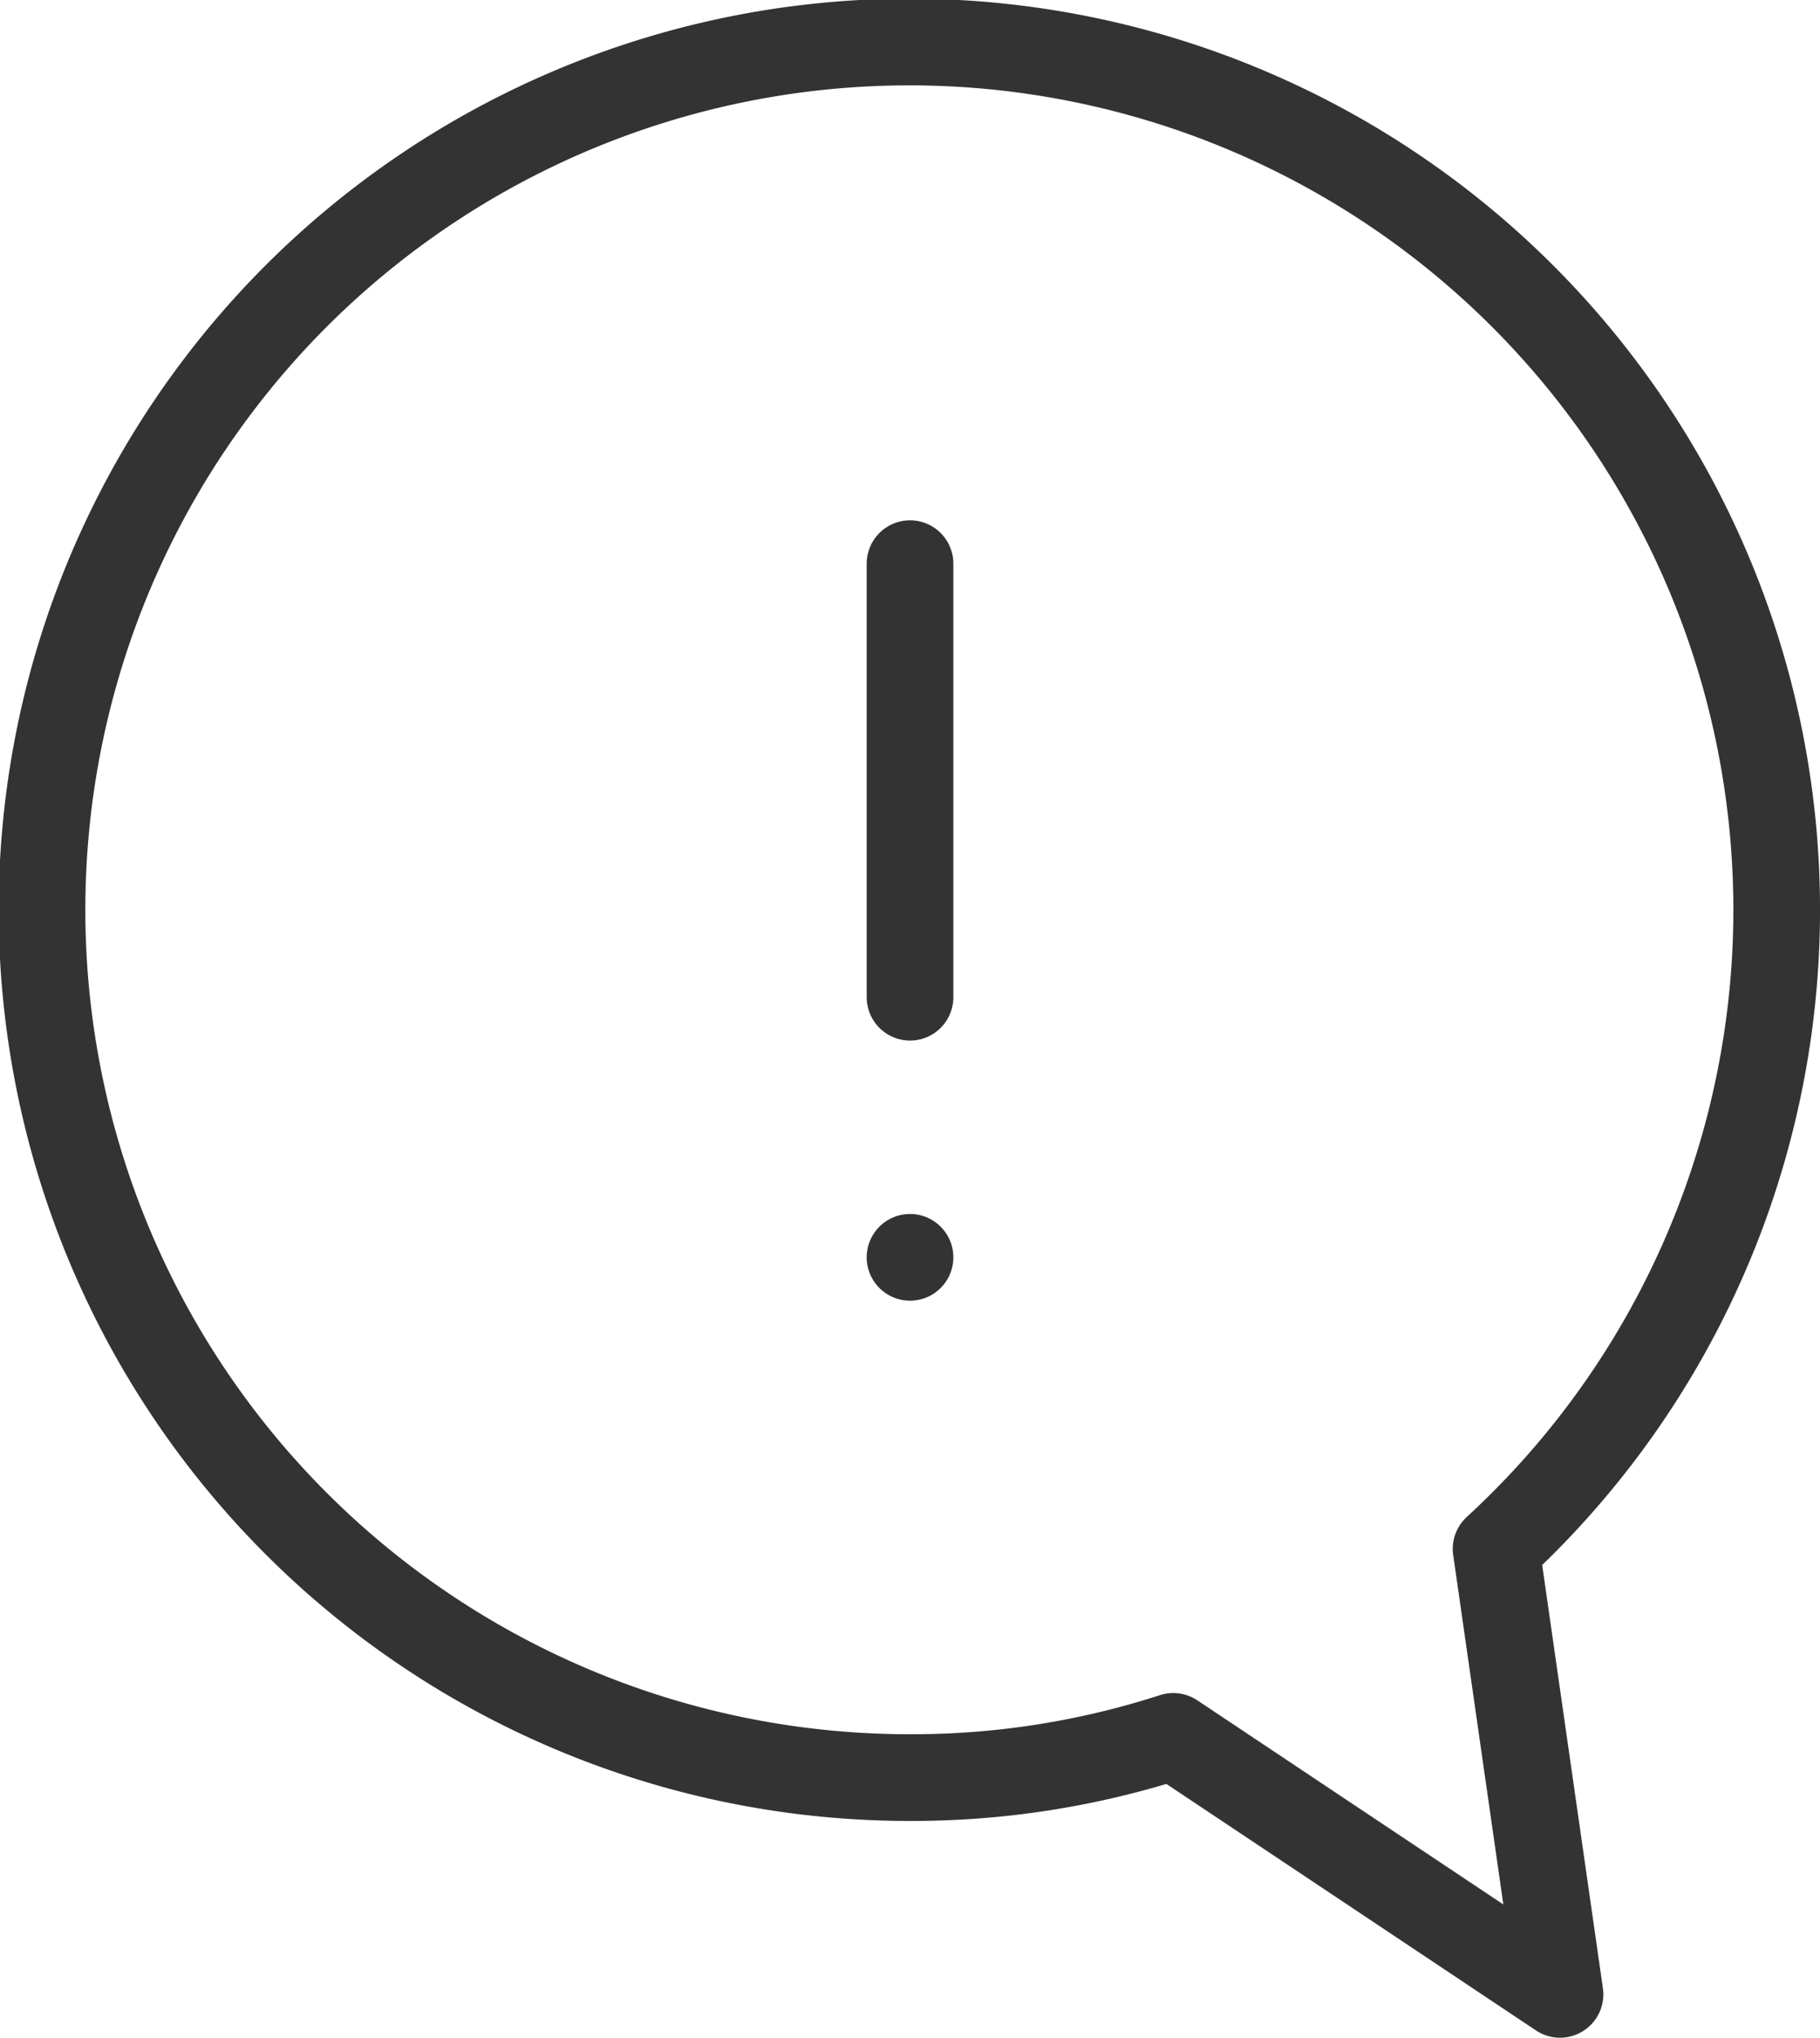
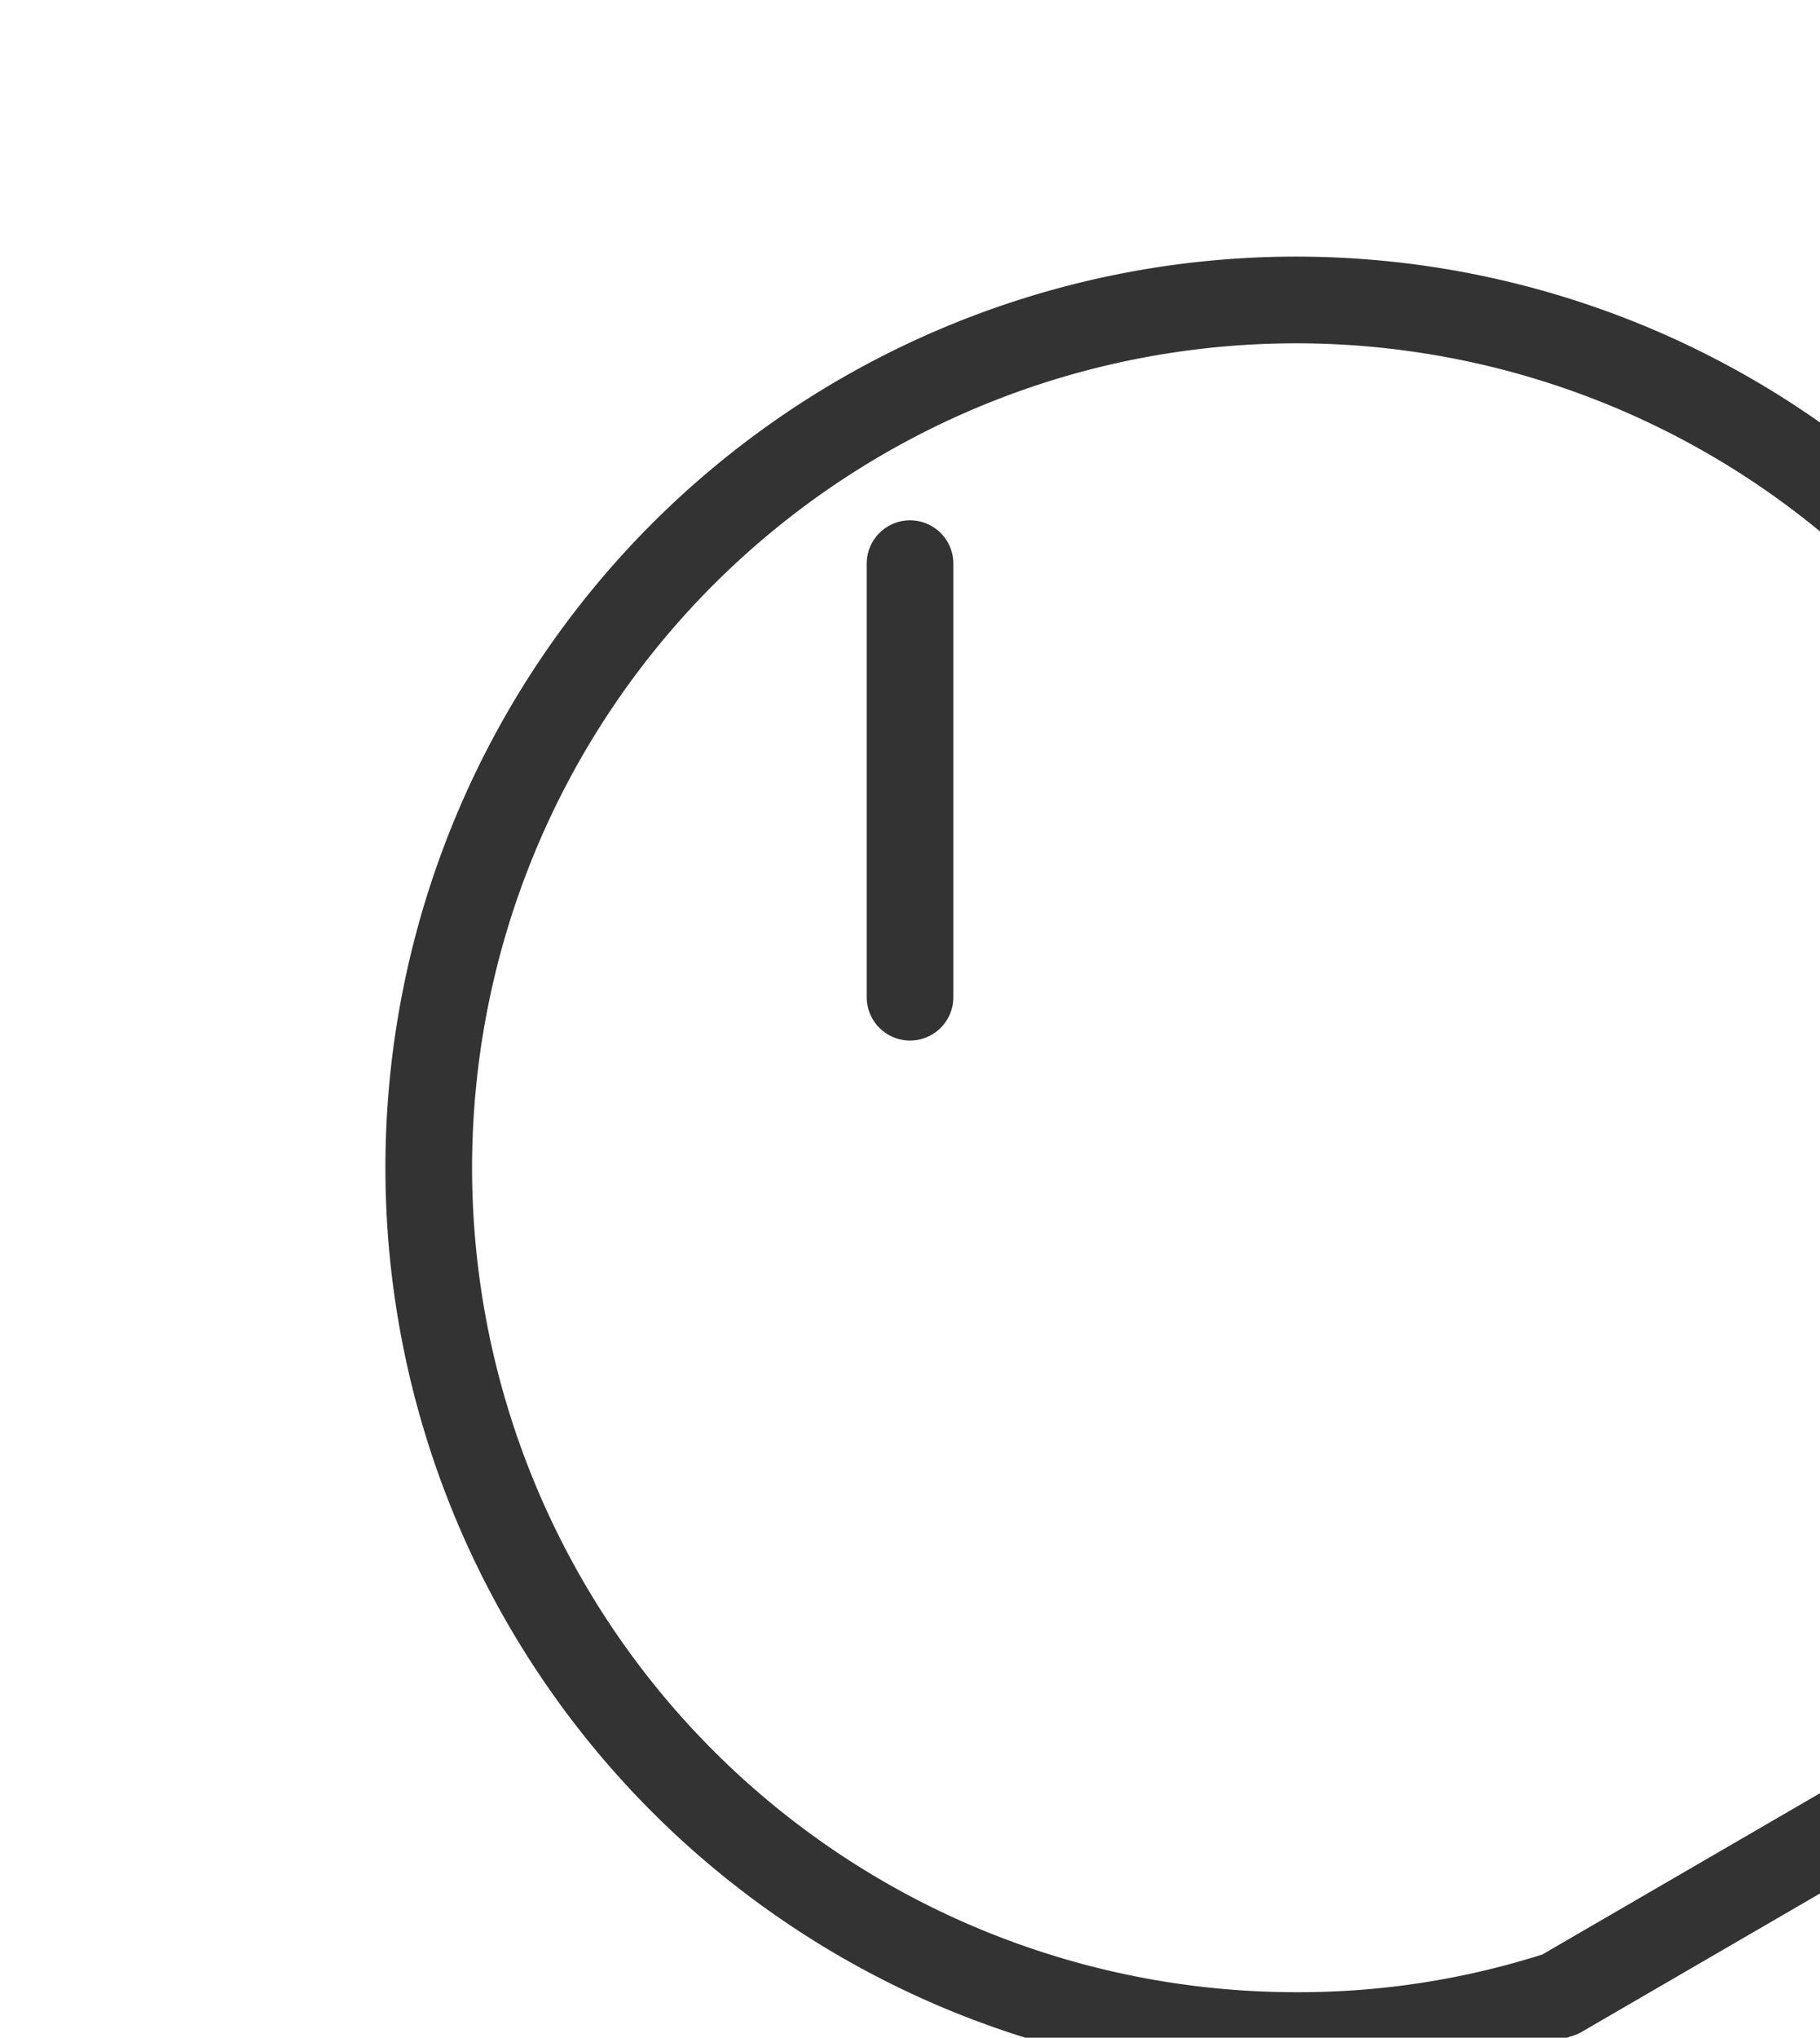
<svg xmlns="http://www.w3.org/2000/svg" width="42.001" height="47.001" viewBox="0 0 42.001 47.001">
  <g id="icon--problem" transform="translate(1 1)">
    <g id="Notification" transform="translate(-497.362 -933.055)">
-       <path id="Path_1832" data-name="Path 1832" d="M532.363,978.056l-8.925-5.95a19.556,19.556,0,0,1-6.075.95,20.016,20.016,0,1,1,13.525-5.275Z" transform="translate(0 0)" fill="none" stroke="#333" stroke-linecap="round" stroke-linejoin="round" stroke-width="2" />
+       <path id="Path_1832" data-name="Path 1832" d="M532.363,978.056a19.556,19.556,0,0,1-6.075.95,20.016,20.016,0,1,1,13.525-5.275Z" transform="translate(0 0)" fill="none" stroke="#333" stroke-linecap="round" stroke-linejoin="round" stroke-width="2" />
      <g id="Group_4177" data-name="Group 4177" transform="translate(517.363 944.656)">
        <line id="Line_94" data-name="Line 94" y2="10" transform="translate(0 0.4)" fill="none" stroke="#333" stroke-linecap="round" stroke-linejoin="round" stroke-width="2" />
-         <line id="Line_95" data-name="Line 95" transform="translate(0 16.4)" fill="none" stroke="#333" stroke-linecap="round" stroke-linejoin="round" stroke-width="2" />
      </g>
    </g>
  </g>
</svg>